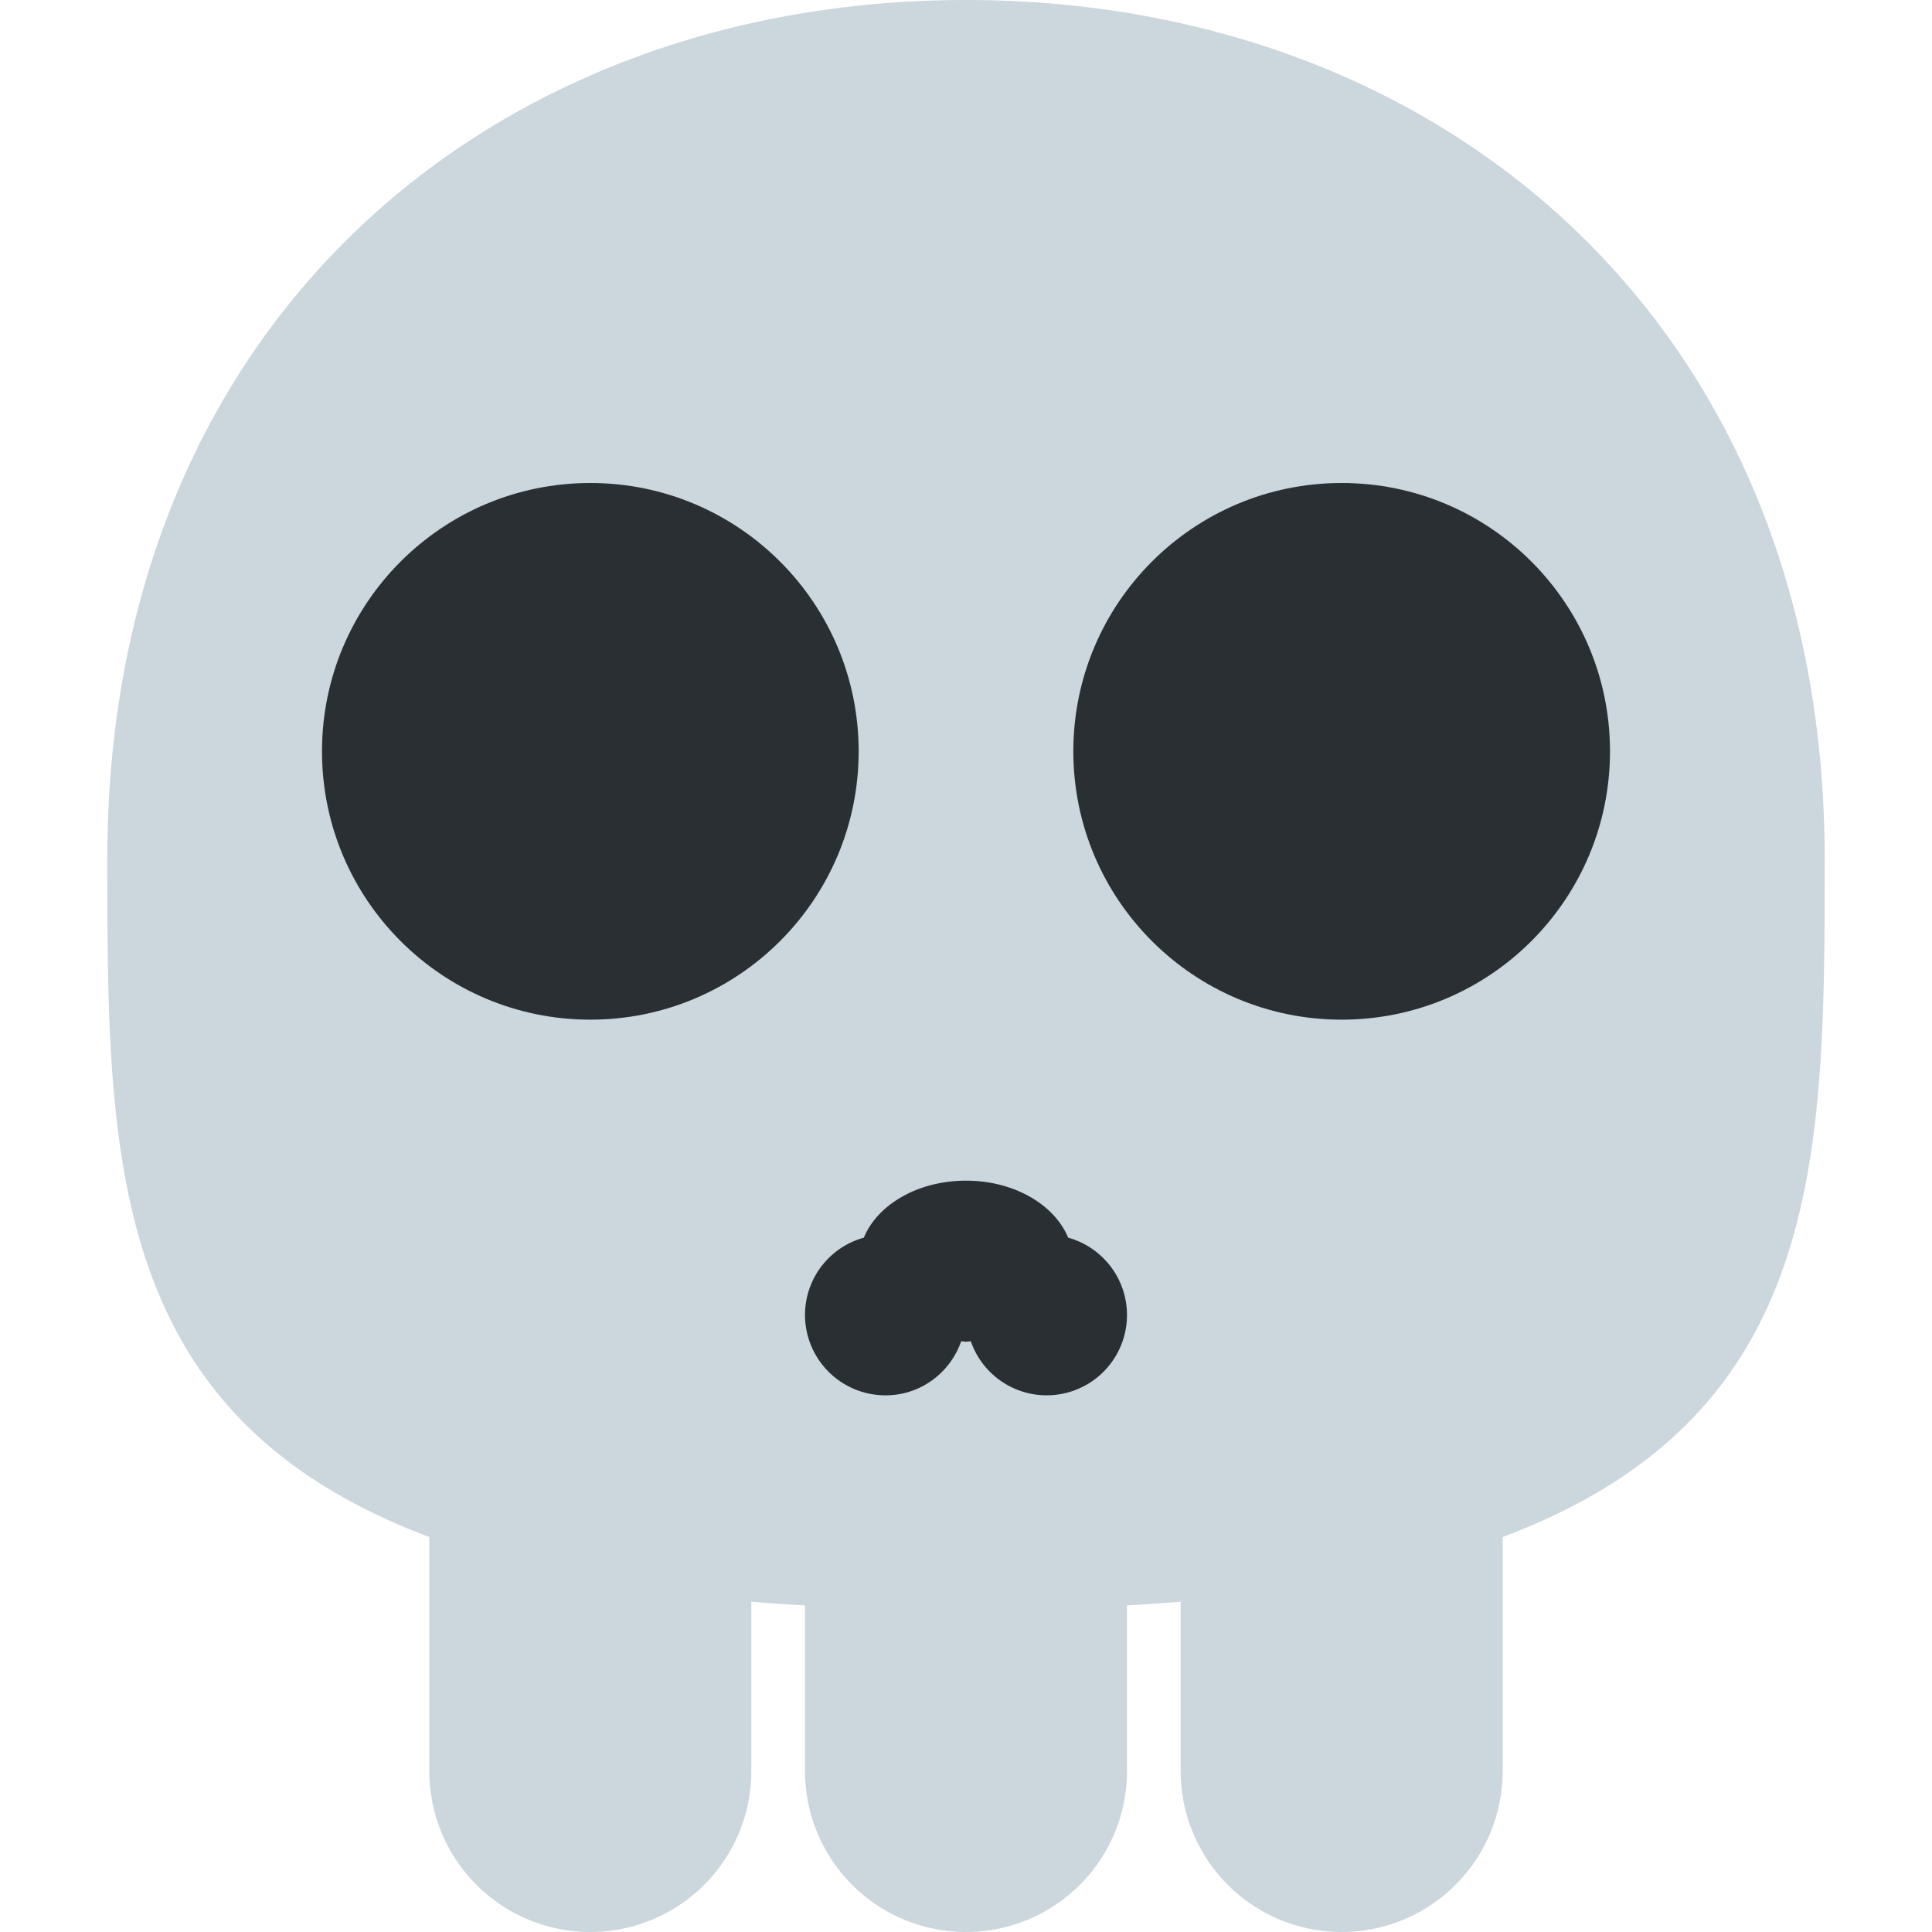
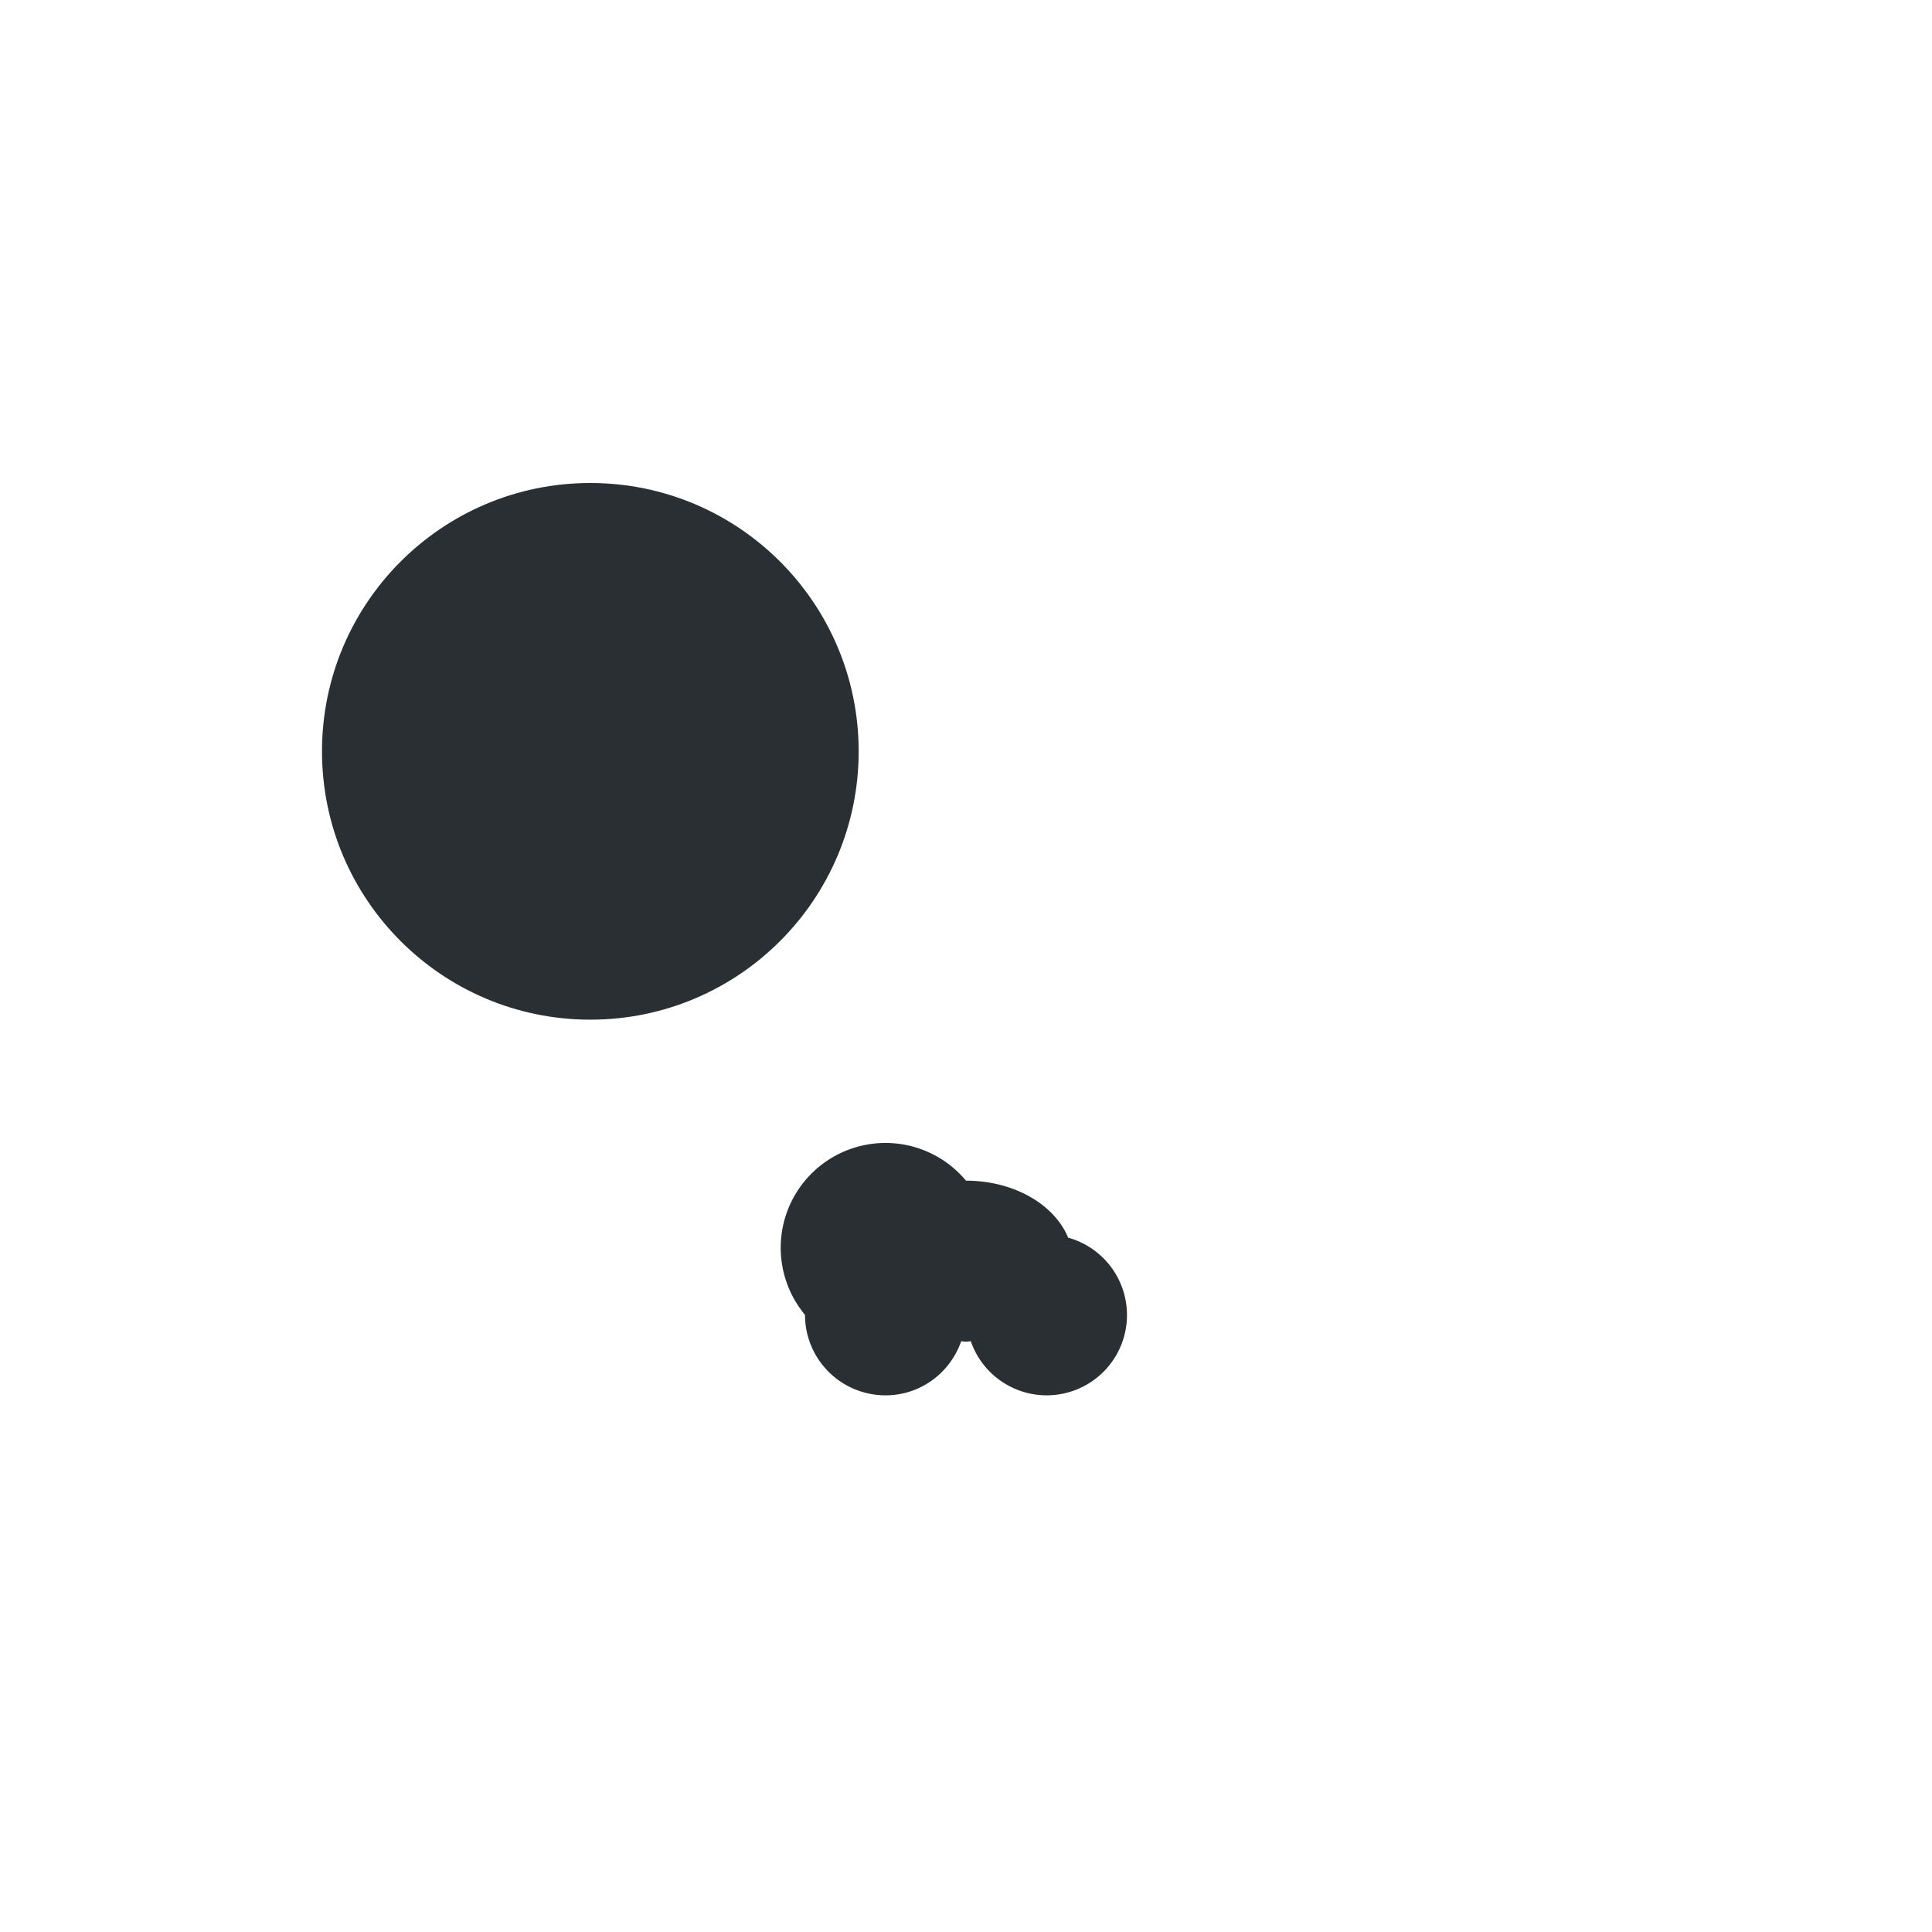
<svg xmlns="http://www.w3.org/2000/svg" viewBox="0 0 36 36">
-   <path d="M34 16C34 6 26.837 0 18 0 9.164 0 2 6 2 16c0 5.574.002 10.388 6 12.64V33a3 3 0 106 0v-3.155c.324.027.659.05 1 .07V33a3 3 0 106 0v-3.085c.342-.021.676-.043 1-.07V33a3 3 0 006 0v-4.36c5.998-2.252 6-7.066 6-12.64z" fill="#ccd6dd" />
  <g fill="#292f33">
    <circle cx="11" cy="14" r="5" />
-     <circle cx="25" cy="14" r="5" />
-     <path d="M19.903 23.062C19.651 22.449 18.9 22 18 22s-1.652.449-1.903 1.062A1.494 1.494 0 0015 24.5a1.5 1.5 0 001.5 1.5c.655 0 1.206-.422 1.41-1.007.03.001.059.007.09.007s.06-.006.09-.007a1.496 1.496 0 101.813-1.931z" />
+     <path d="M19.903 23.062C19.651 22.449 18.9 22 18 22A1.494 1.494 0 0015 24.5a1.5 1.5 0 001.5 1.5c.655 0 1.206-.422 1.41-1.007.03.001.059.007.09.007s.06-.006.09-.007a1.496 1.496 0 101.813-1.931z" />
  </g>
</svg>